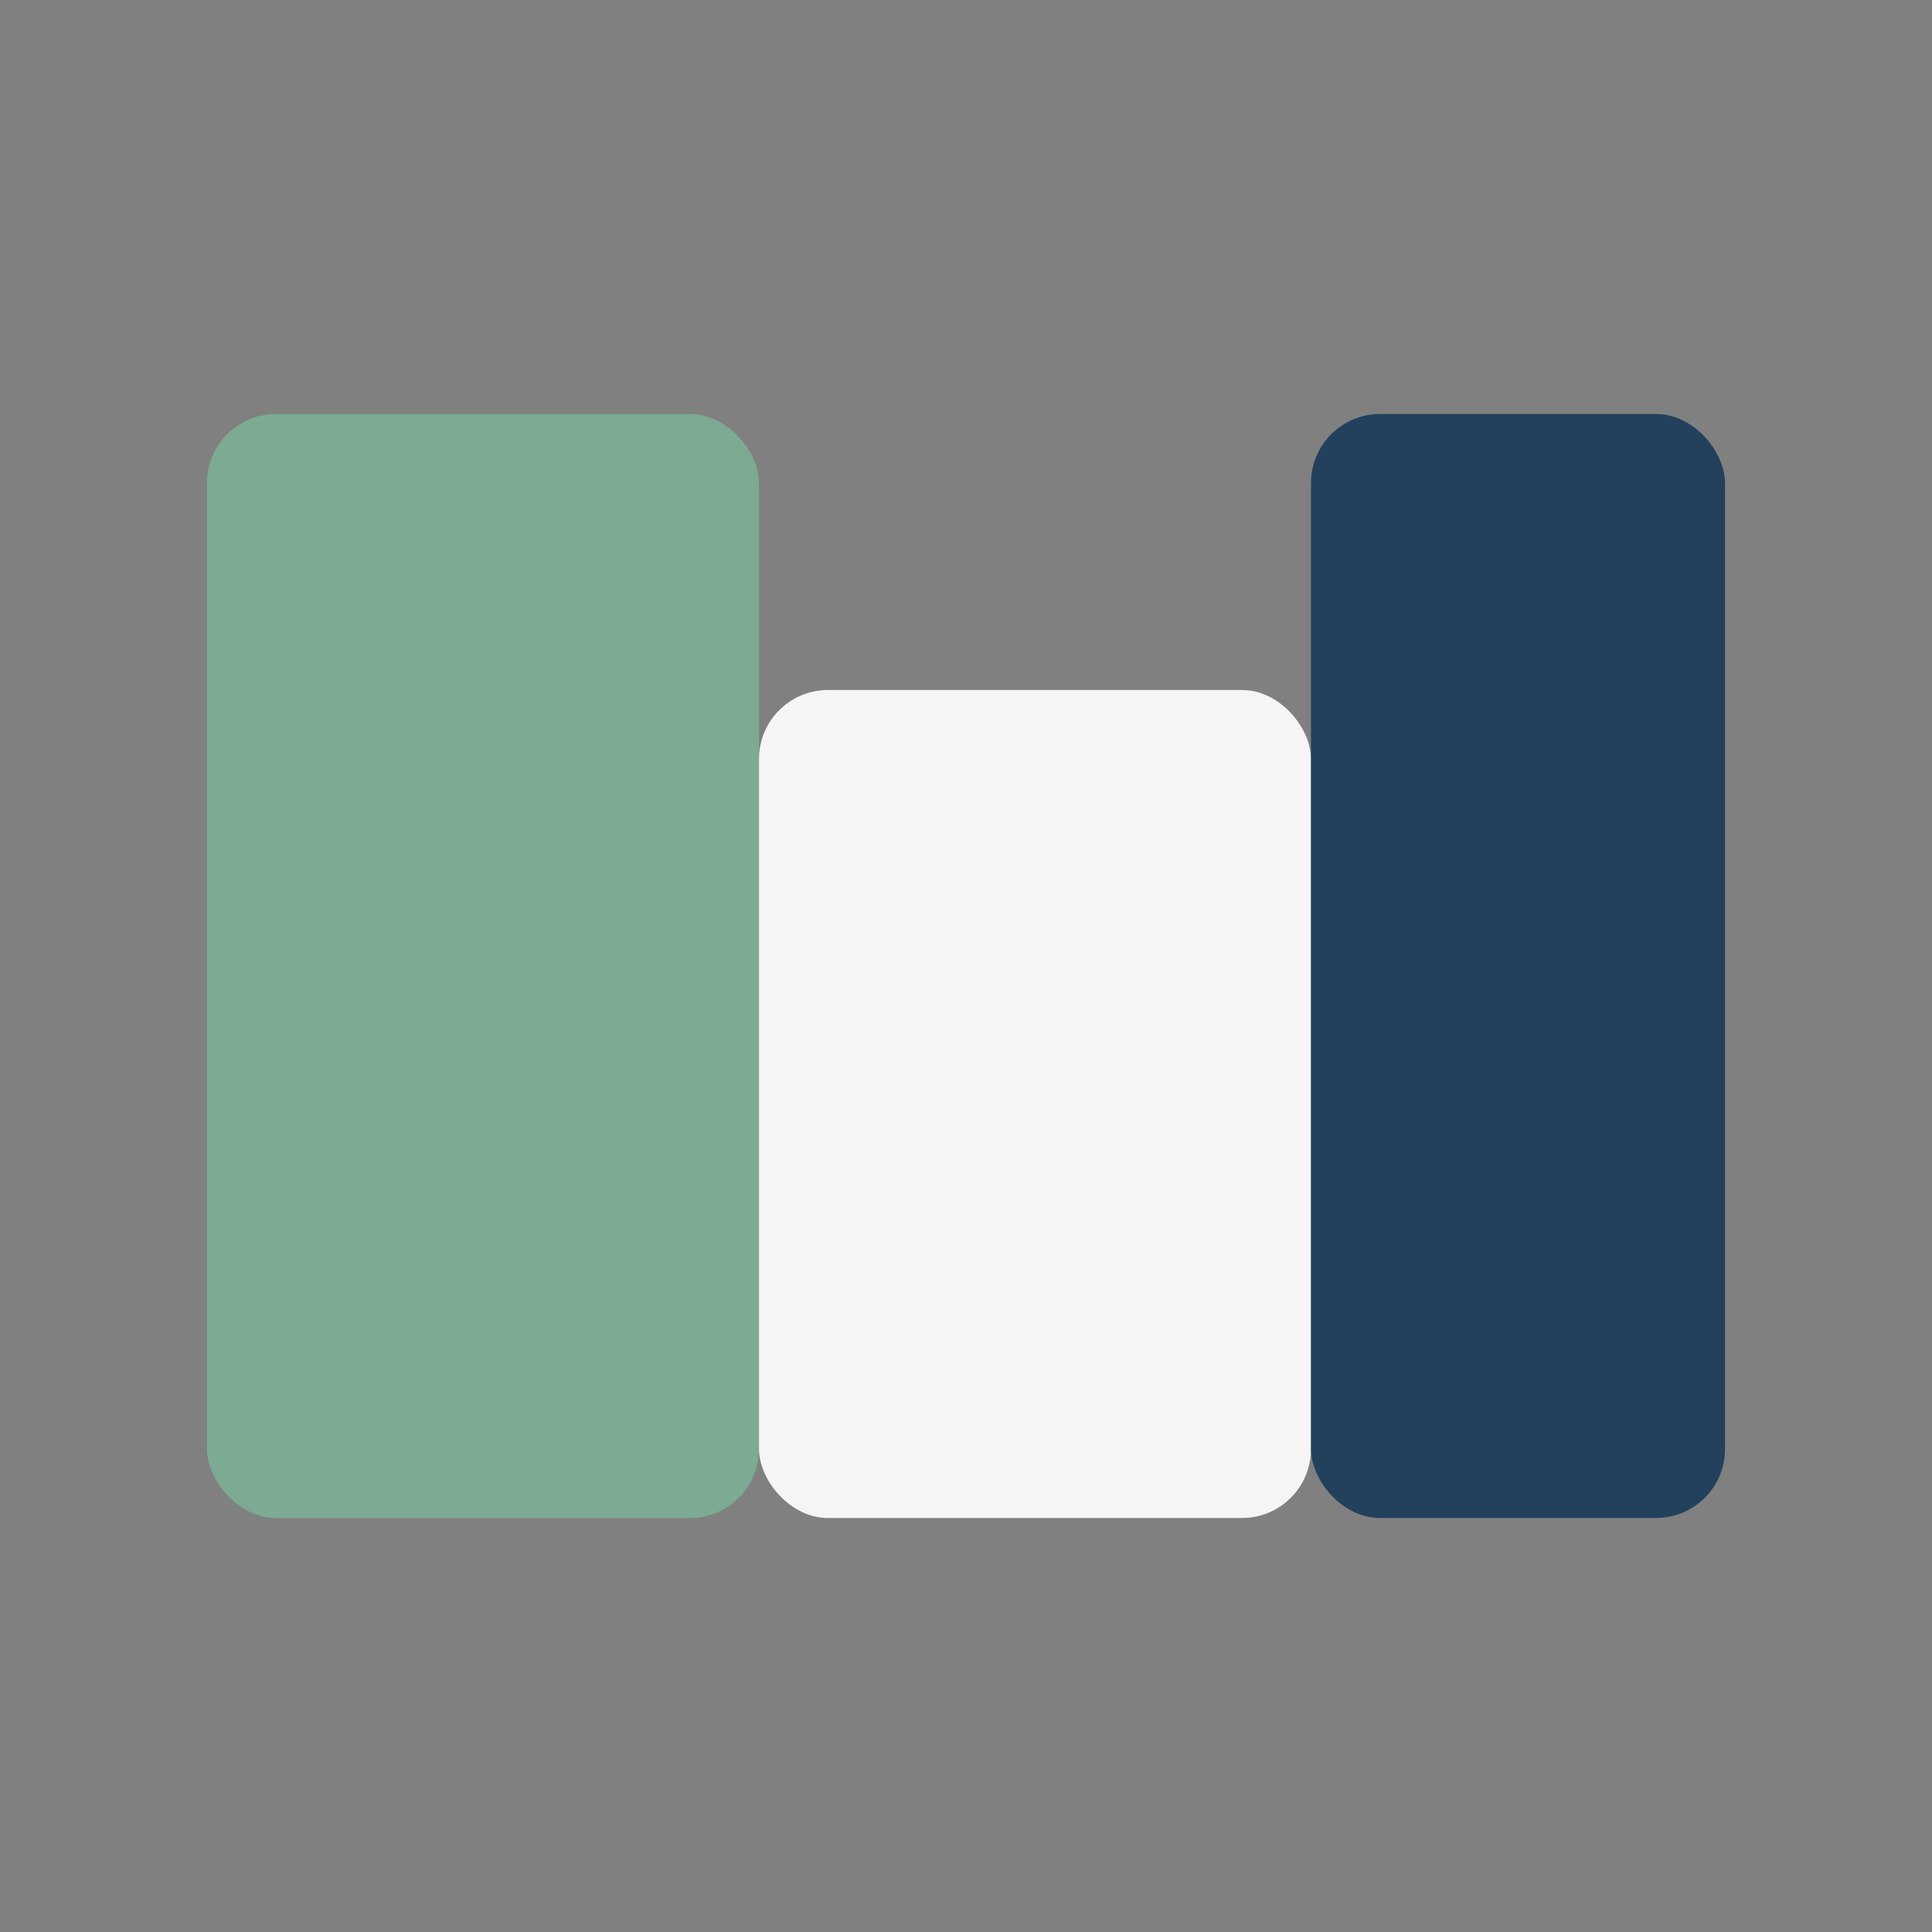
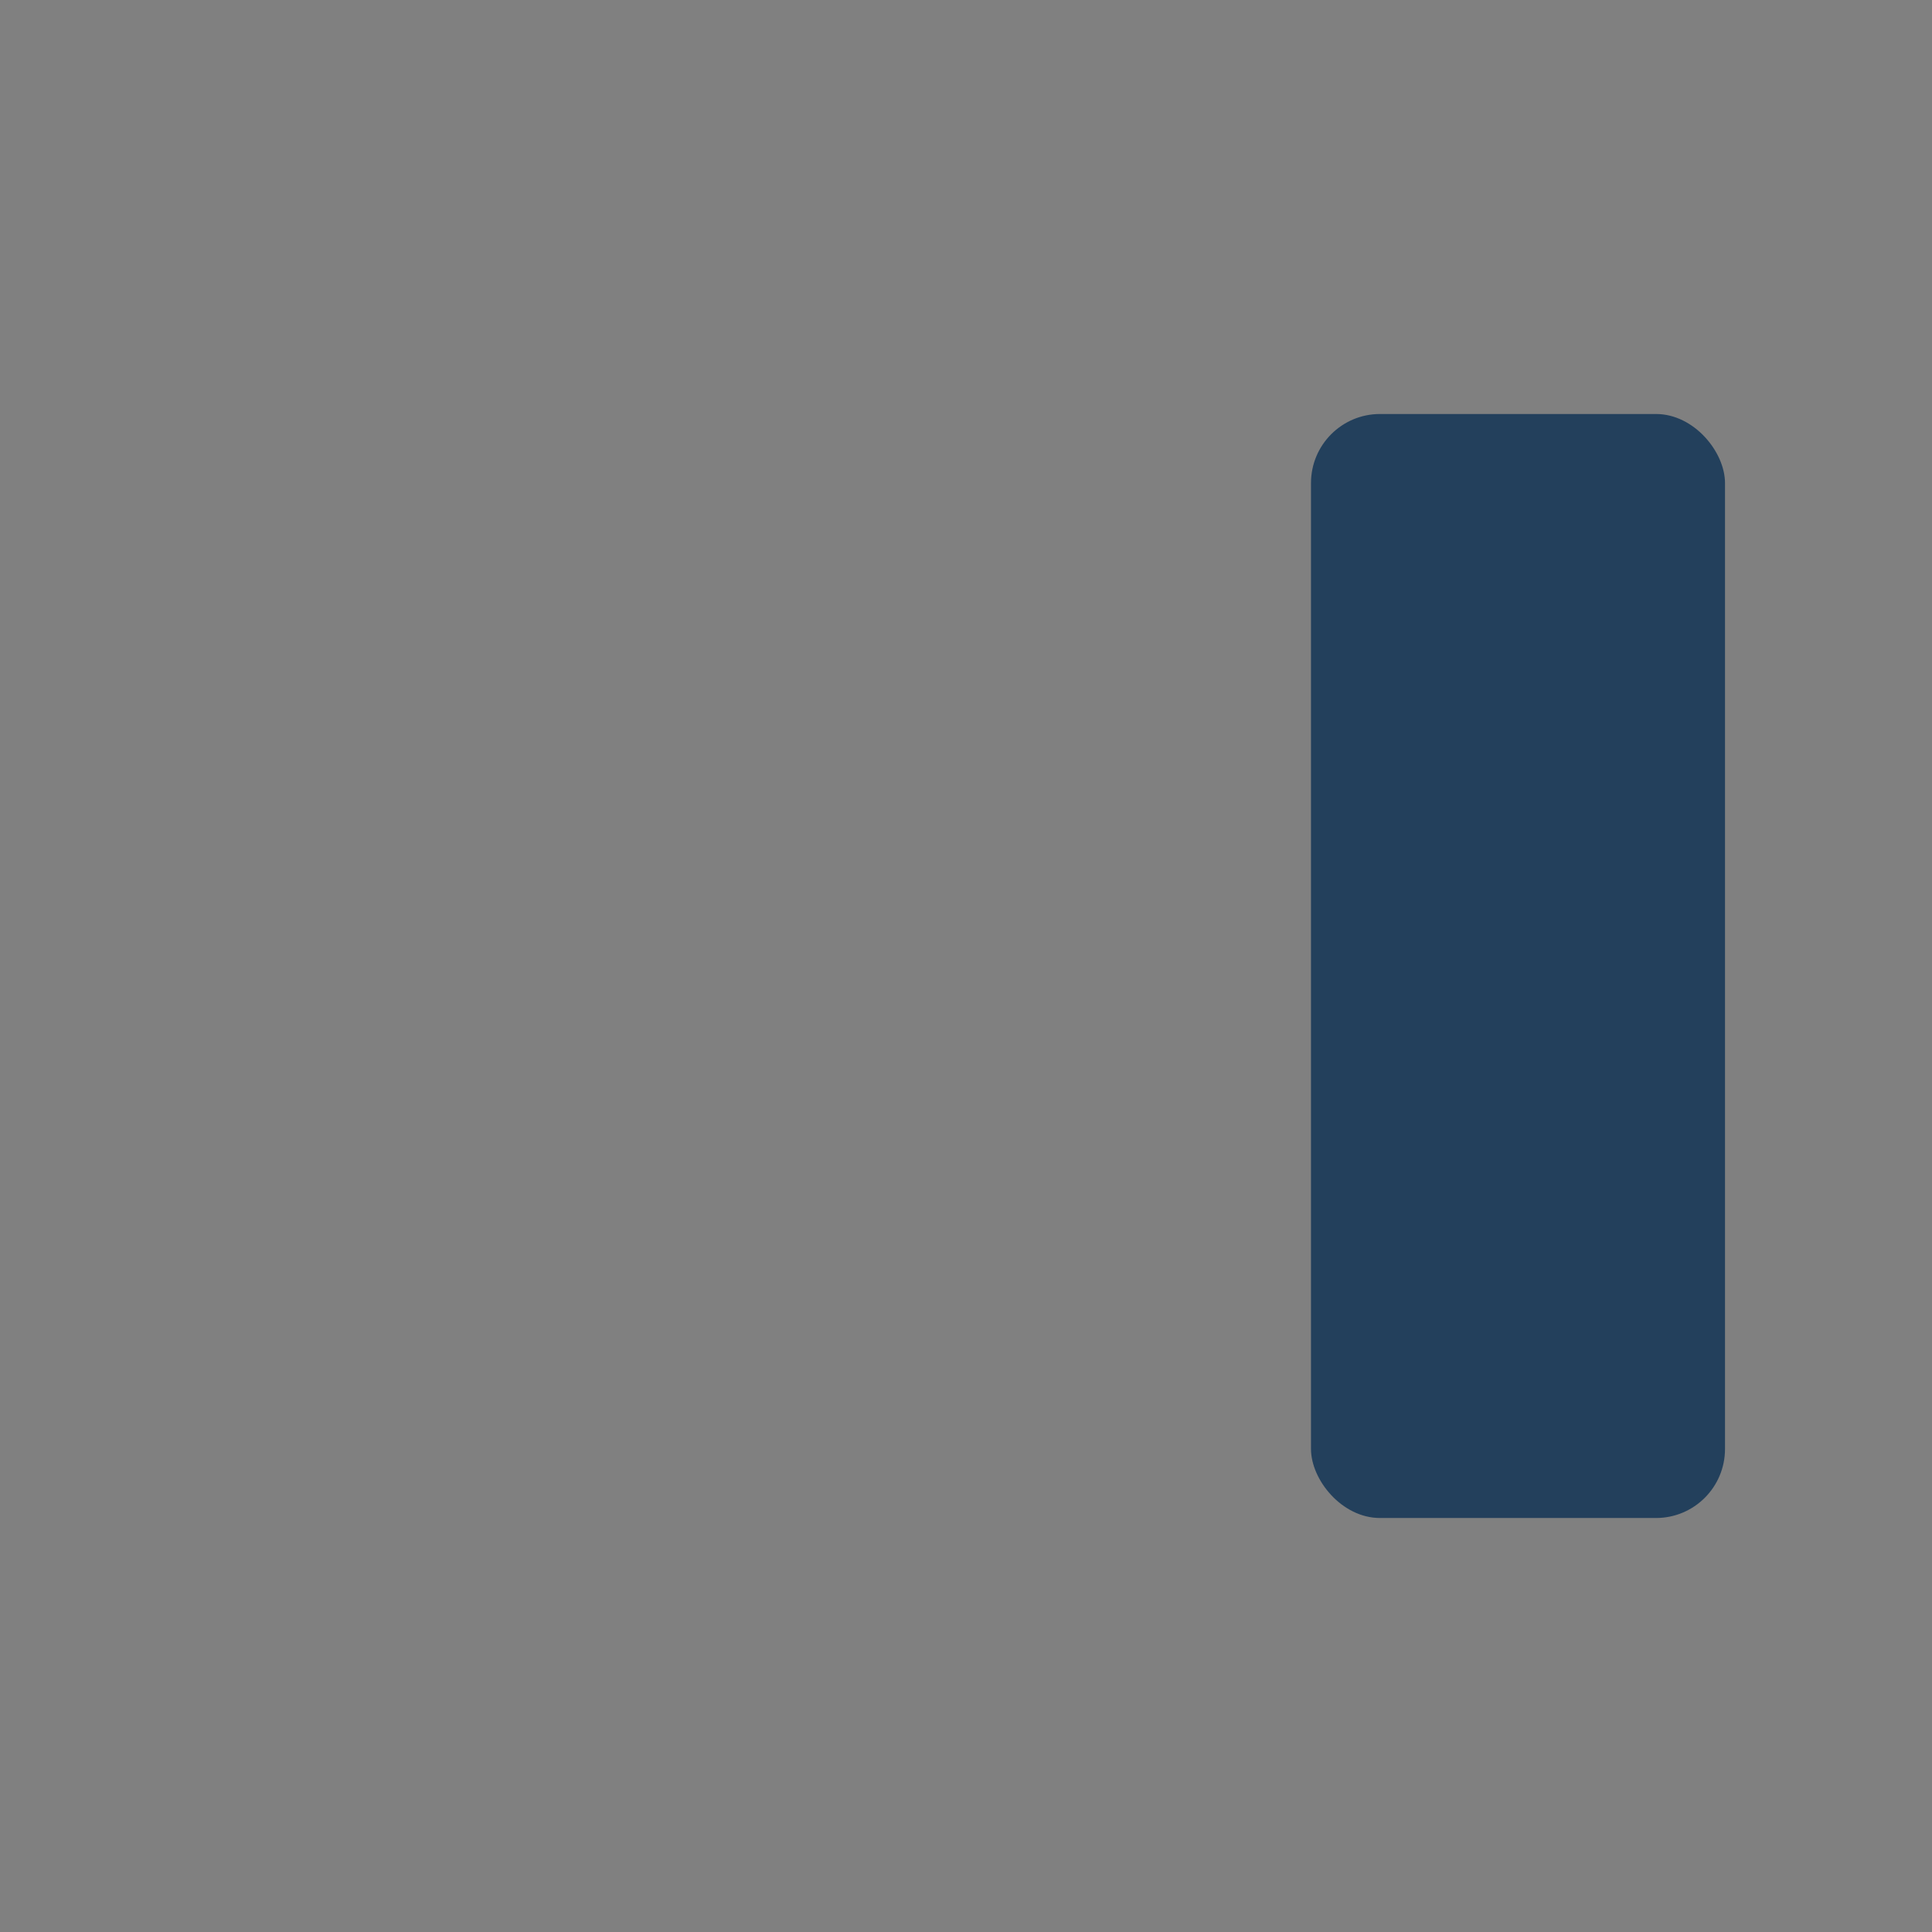
<svg xmlns="http://www.w3.org/2000/svg" width="28" height="28" viewBox="0 0 28 28">
  <rect x="0" y="0" width="28" height="28" fill="#808080" stroke="none" />
-   <rect x="3" y="6" width="8" height="16" rx="1" fill="#7DAA92" />
-   <rect x="11" y="10" width="8" height="12" rx="1" fill="#F5F5F5" />
  <rect x="19" y="6" width="6" height="16" rx="1" fill="#23405C" />
</svg>